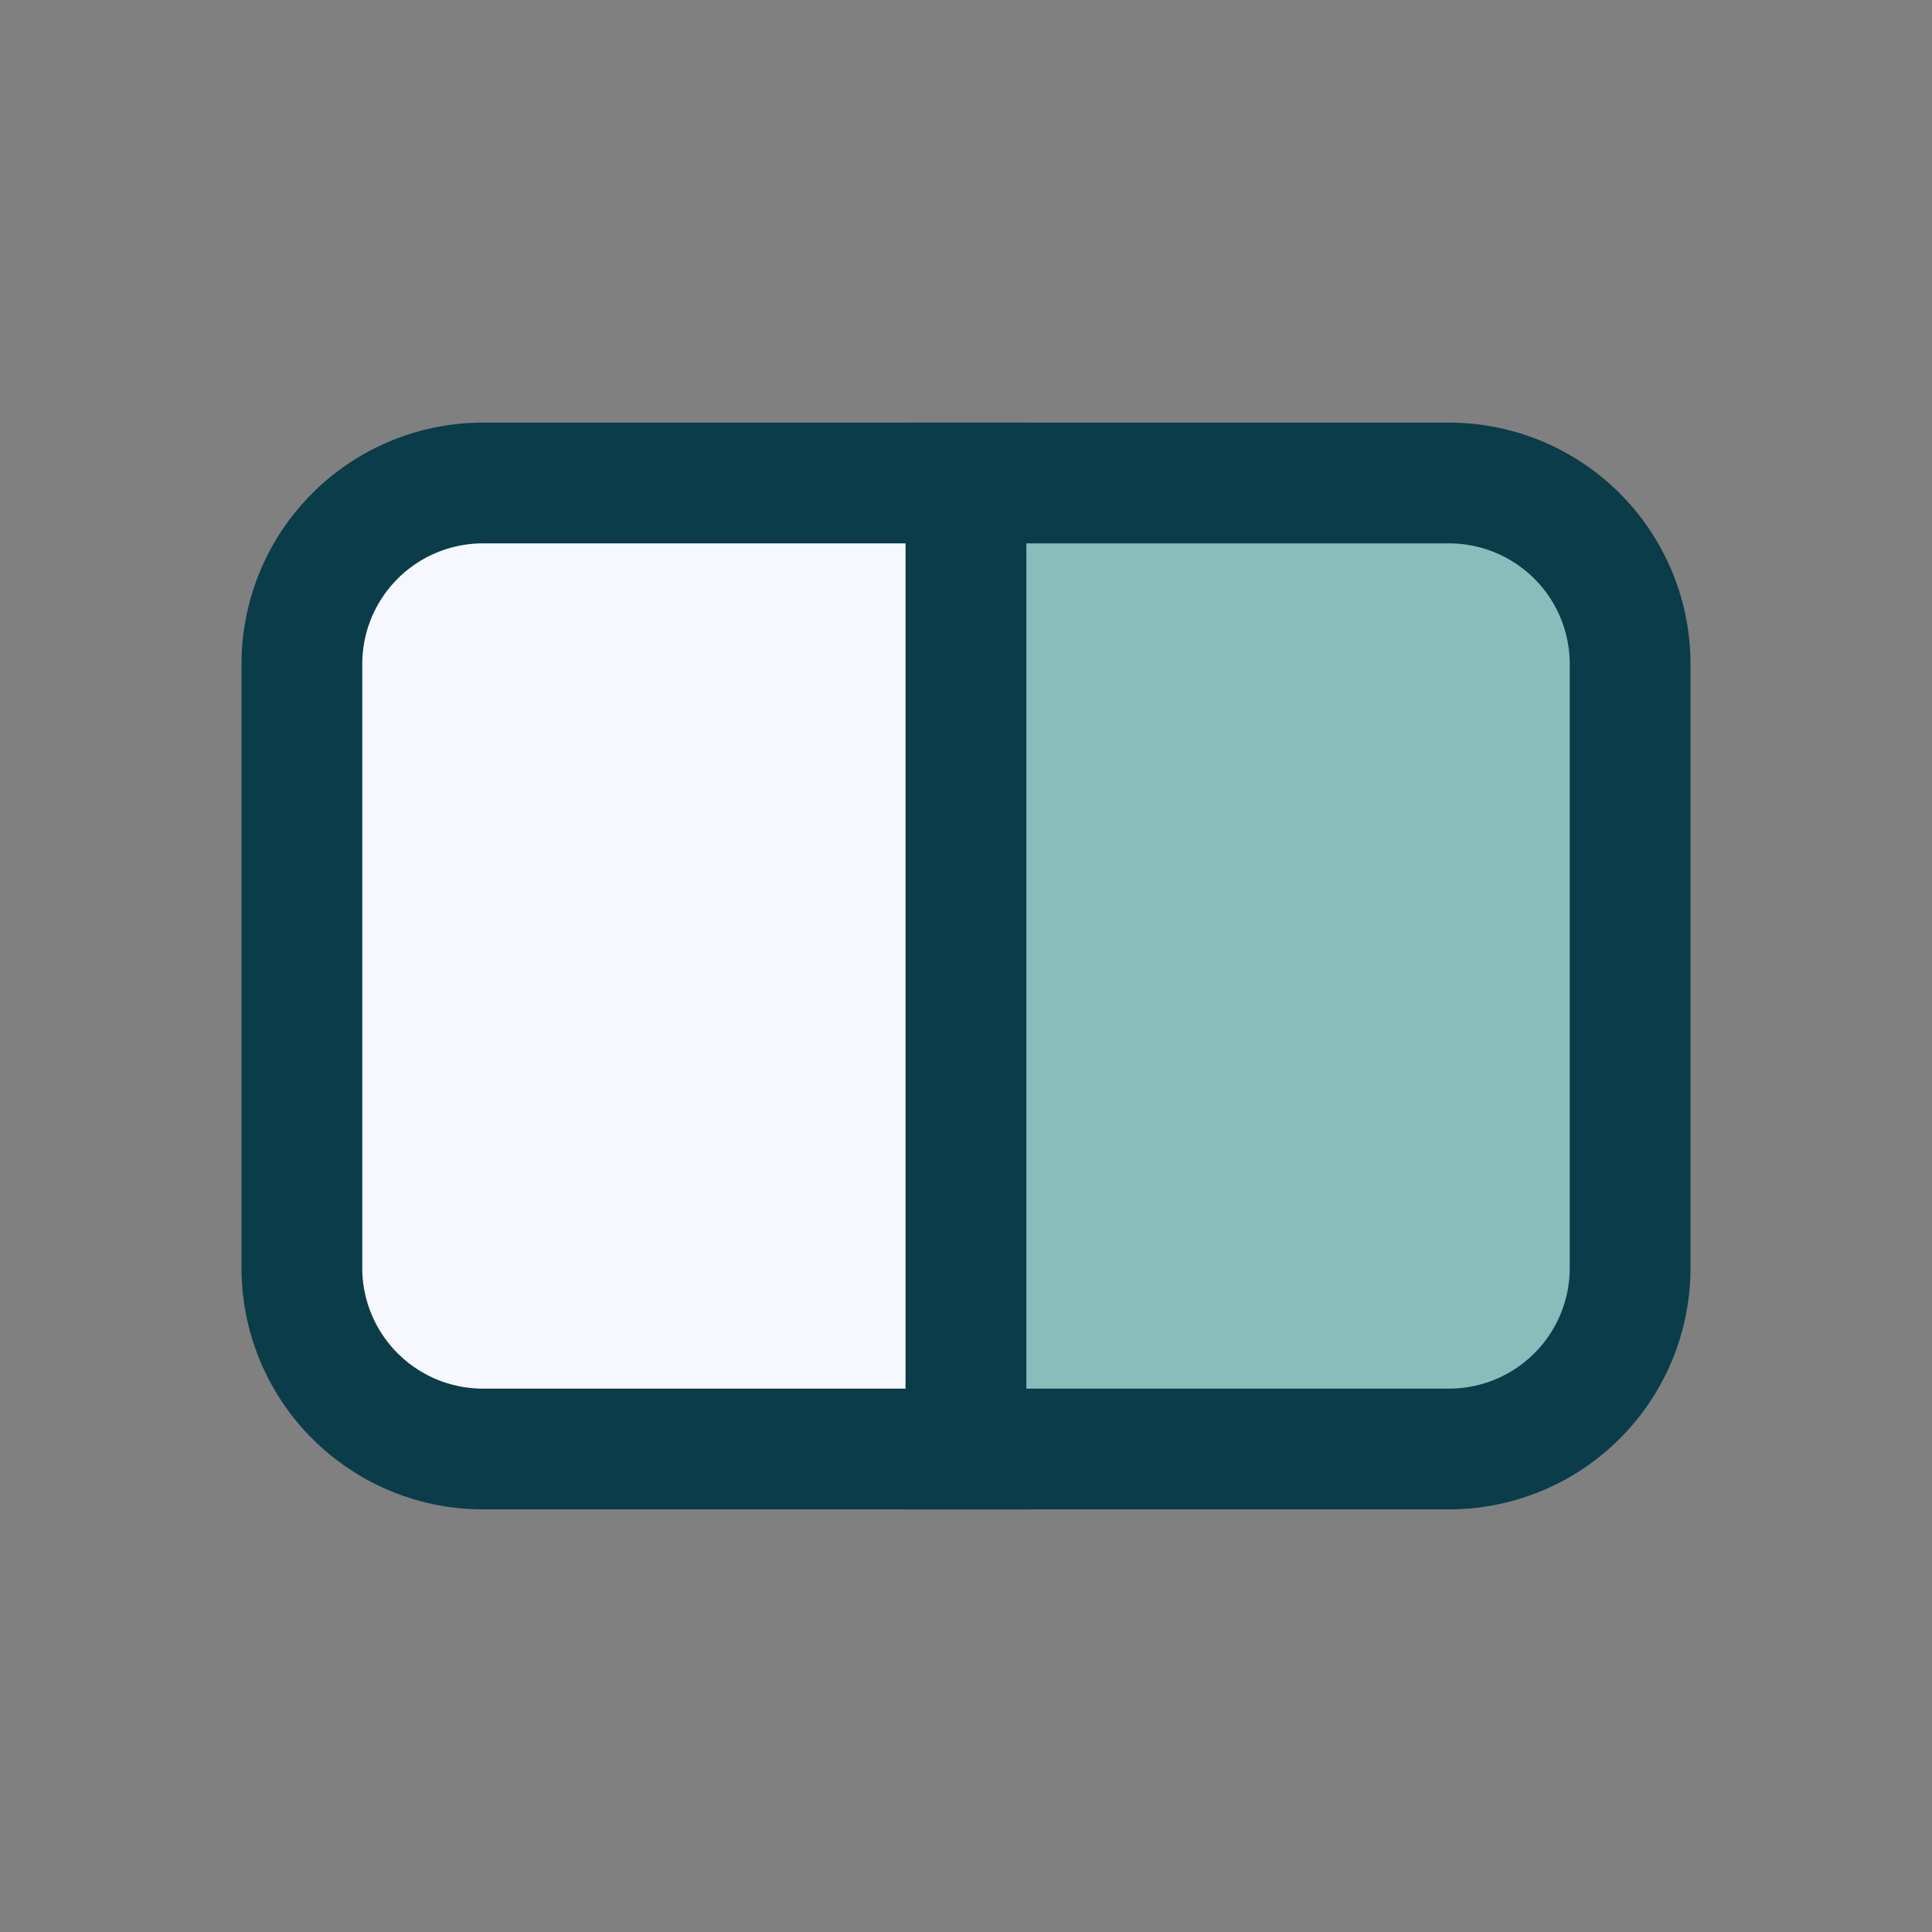
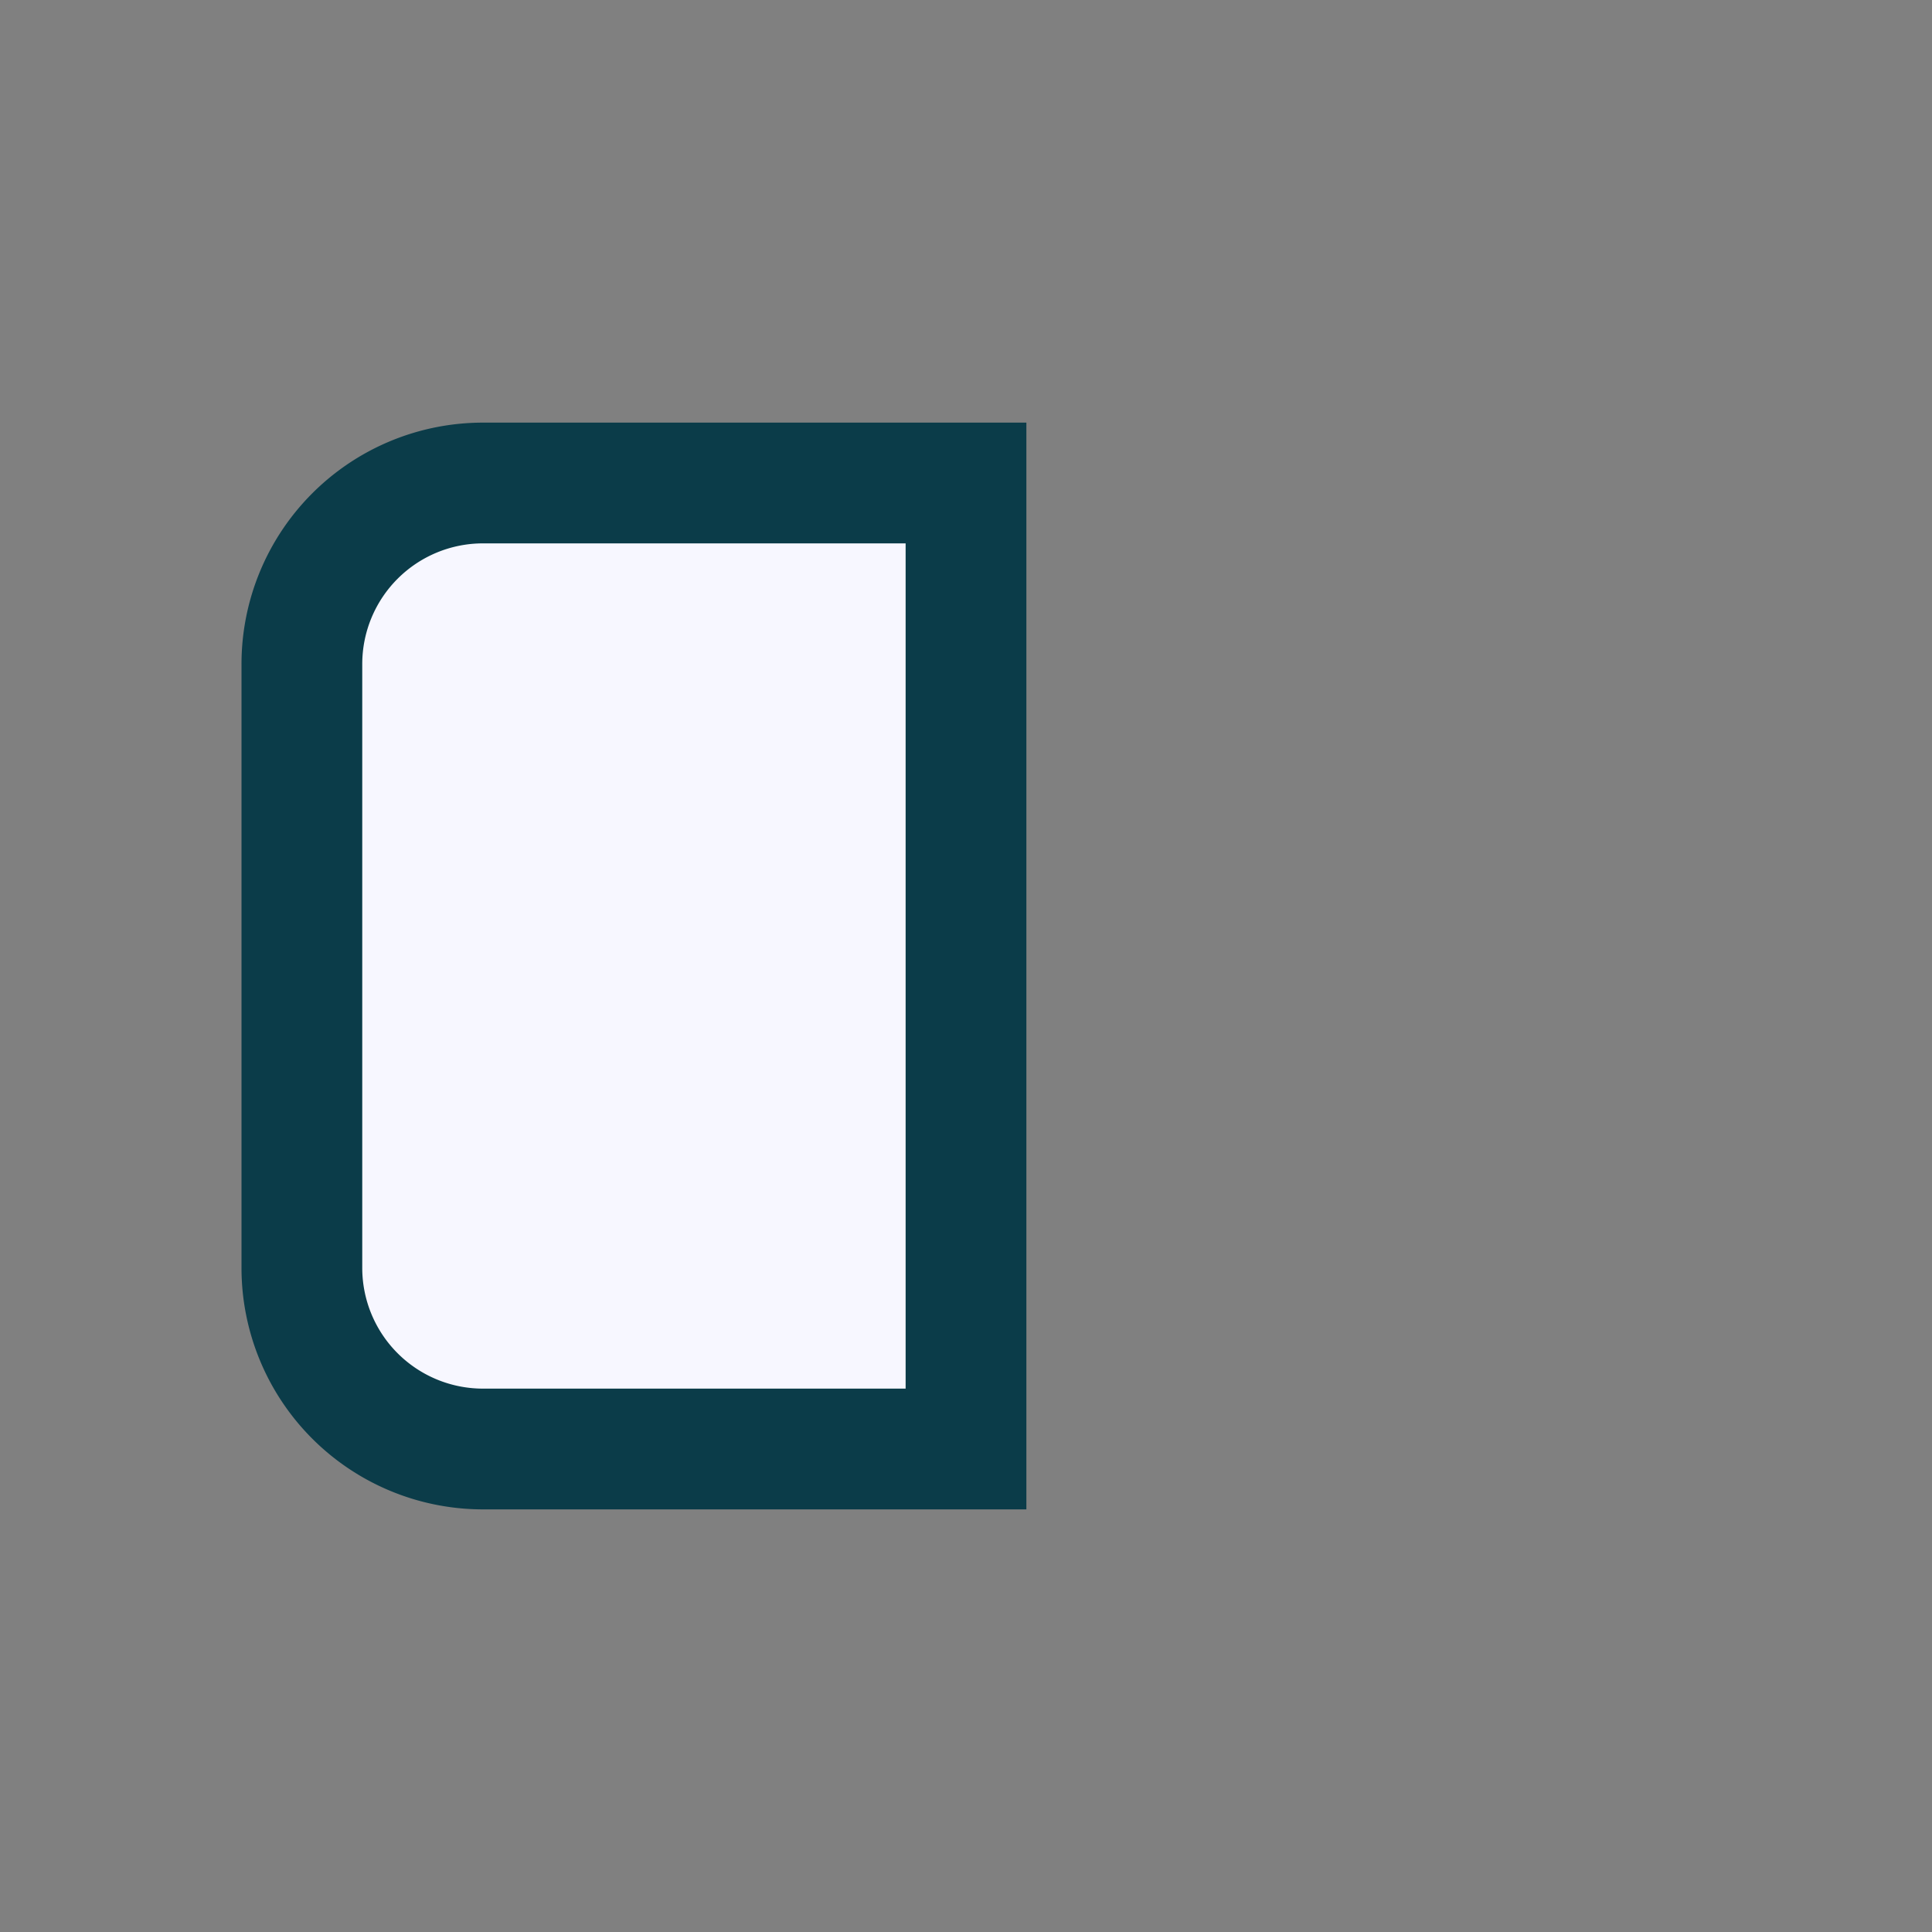
<svg xmlns="http://www.w3.org/2000/svg" width="32" height="32" viewBox="0 0 32 32">
  <rect x="0" y="0" width="32" height="32" fill="#808080" stroke="none" />
  <path d="M8 8h8v16H8a3 3 0 01-3-3V11a3 3 0 013-3z" fill="#F7F7FF" stroke="#0B3C49" stroke-width="2" />
-   <path d="M24 8h-8v16h8a3 3 0 003-3V11a3 3 0 00-3-3z" fill="#88BDBC" stroke="#0B3C49" stroke-width="2" />
</svg>